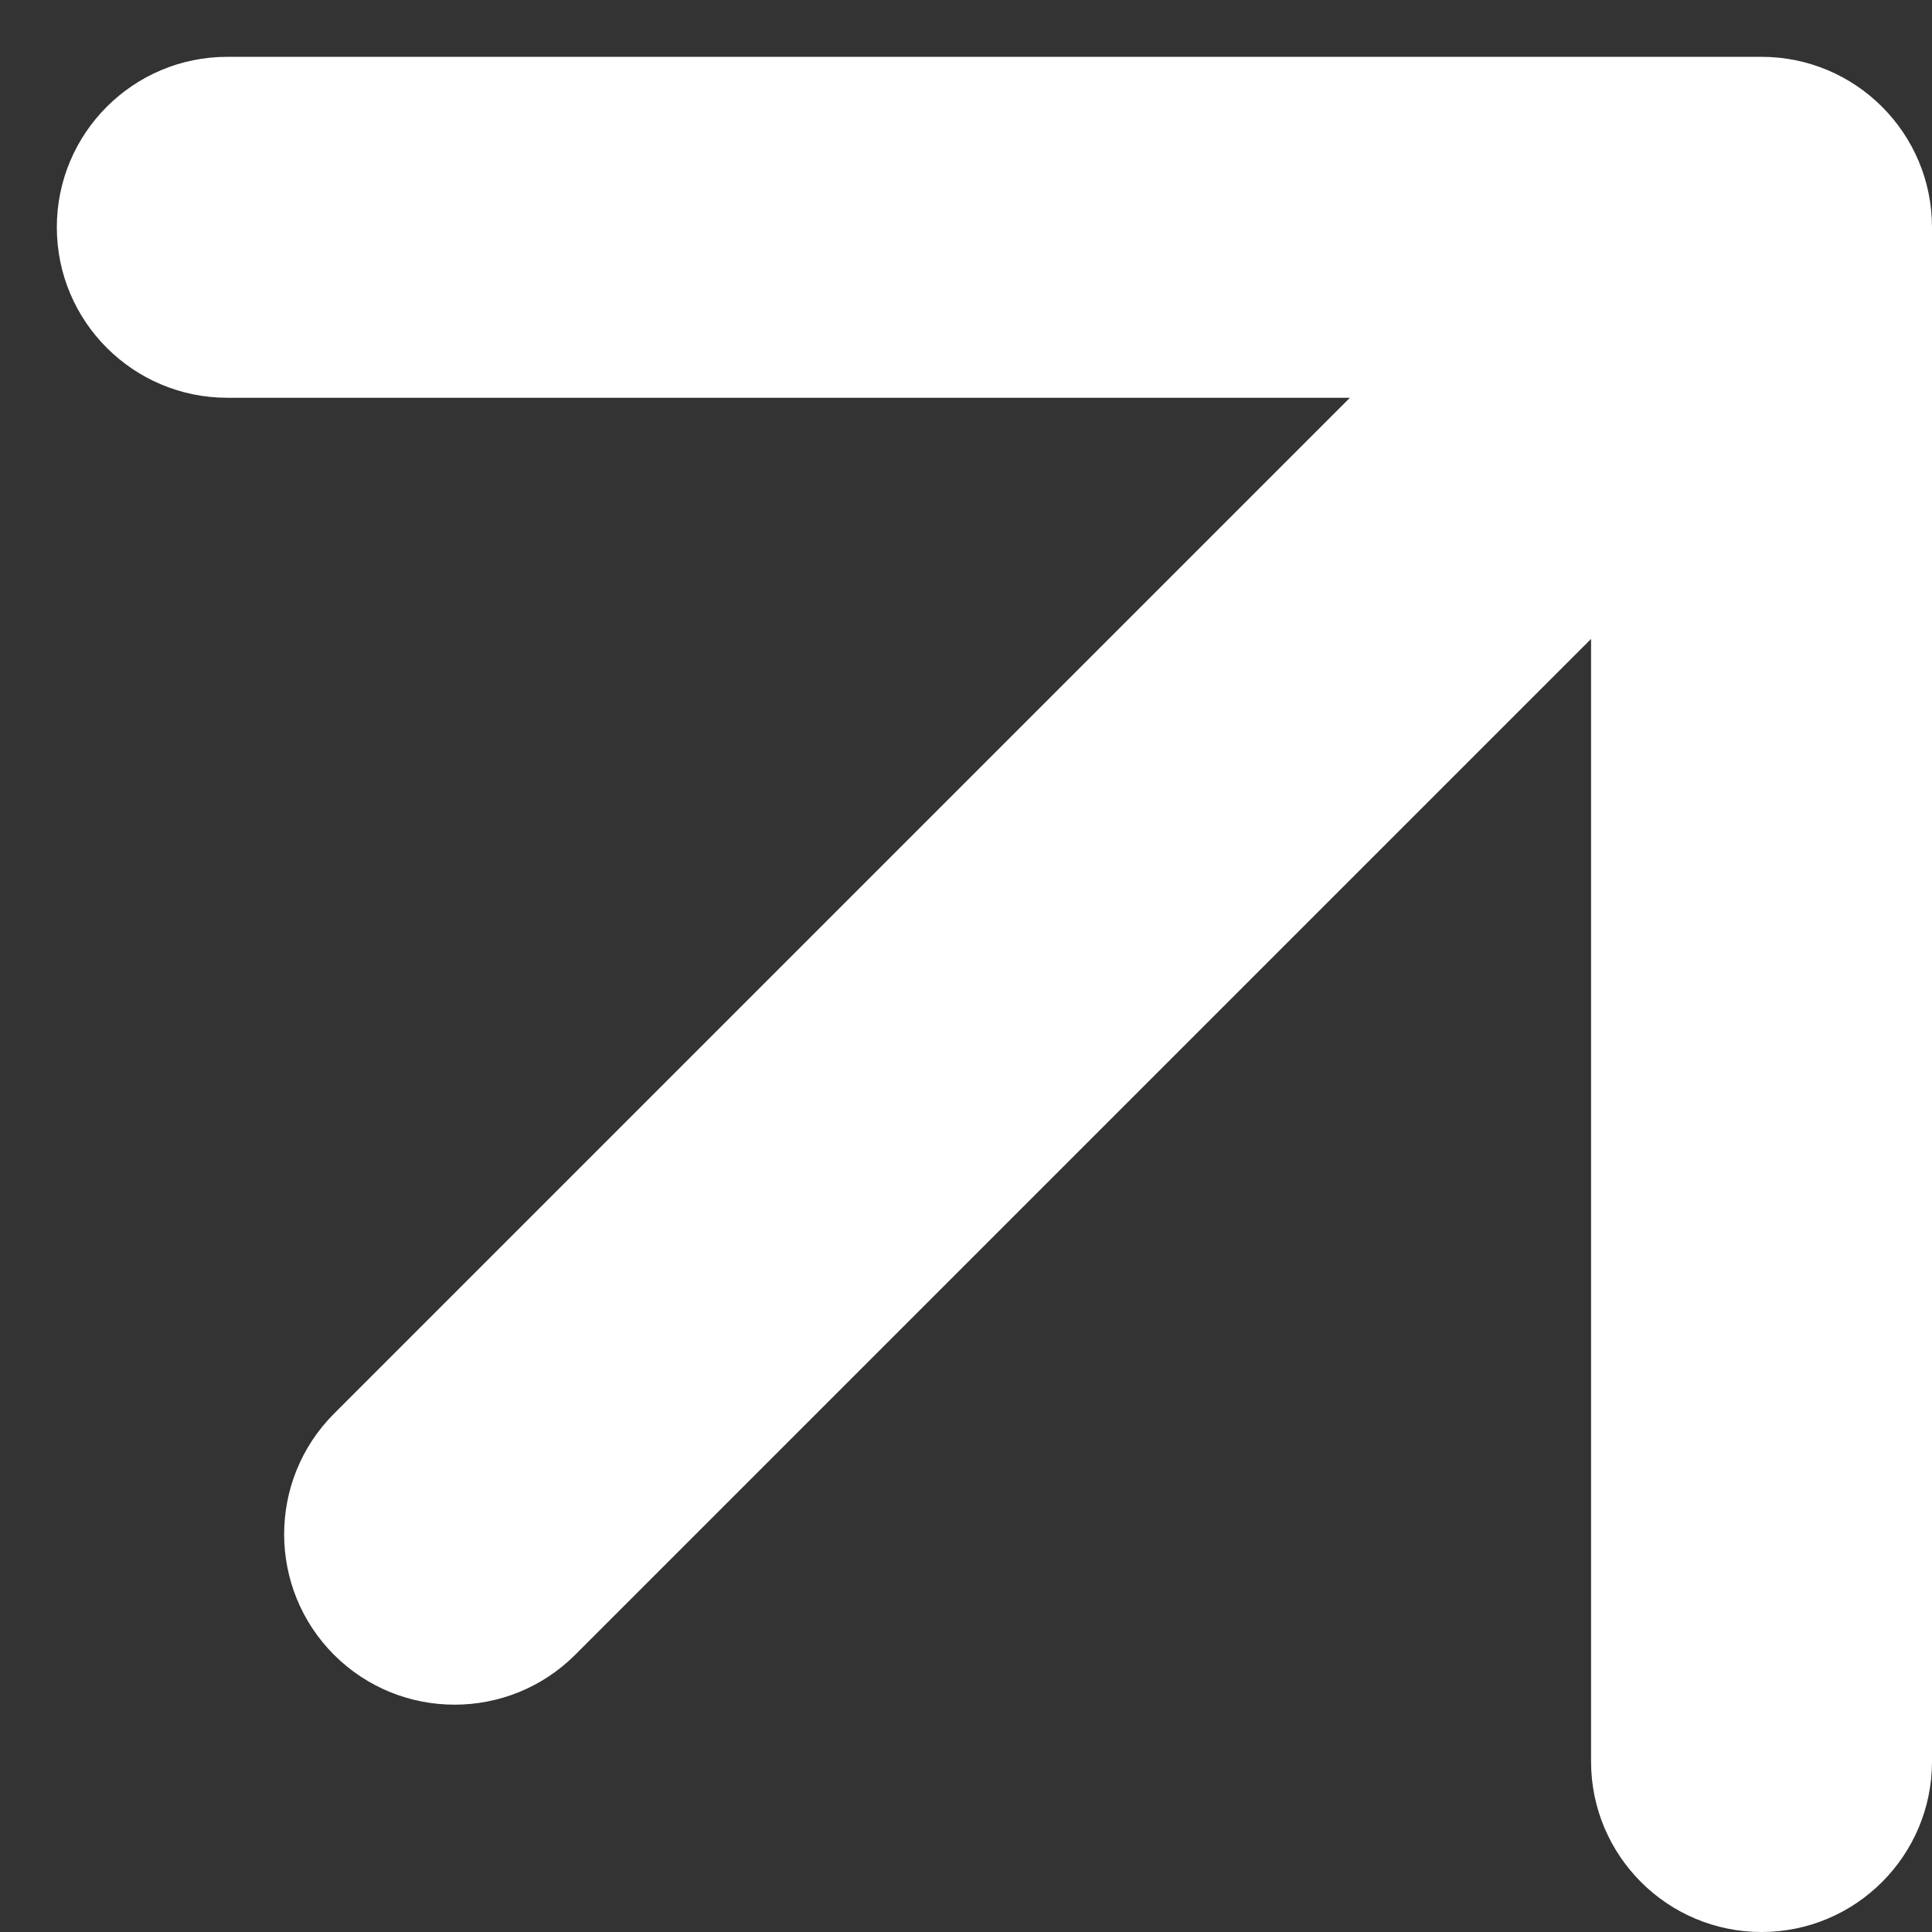
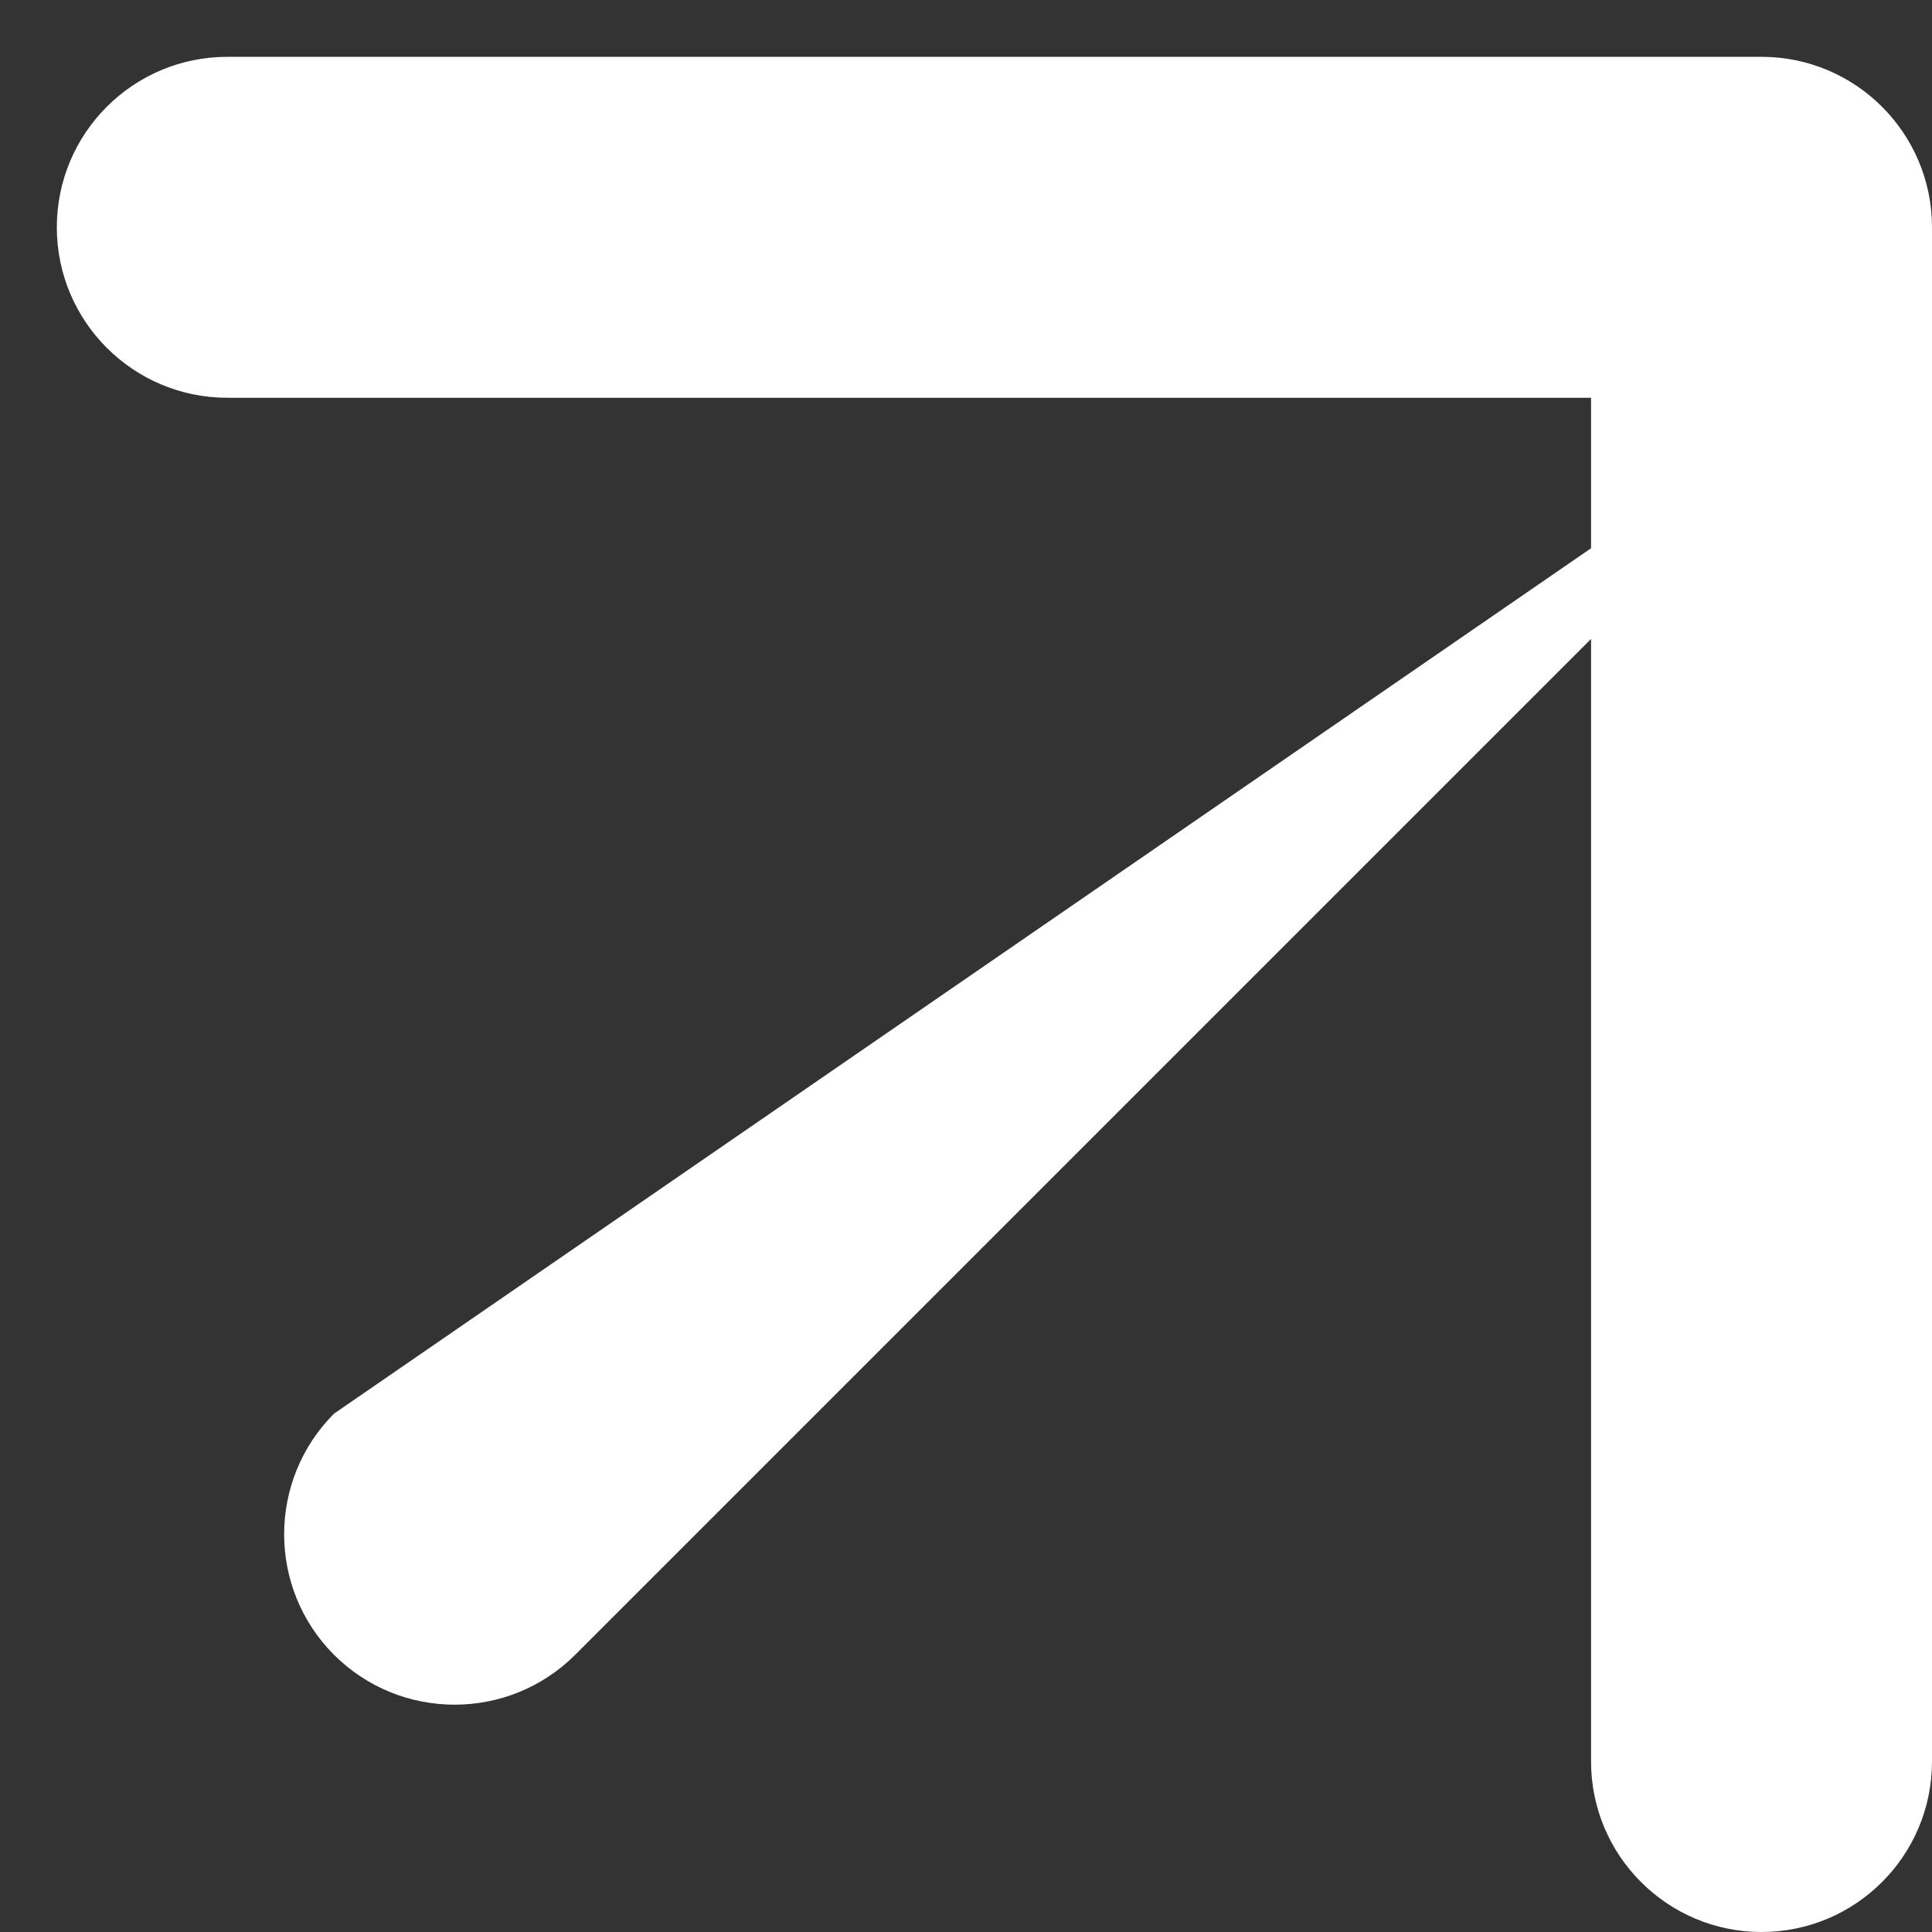
<svg xmlns="http://www.w3.org/2000/svg" width="17" height="17" viewBox="0 0 17 17" fill="none">
  <rect x="0" y="0" width="17" height="17" fill="#333333" stroke="none" />
-   <path d="M2.939 12.439C2.354 13.025 2.354 13.975 2.939 14.561C3.525 15.146 4.475 15.146 5.061 14.561L2.939 12.439ZM17 2C17 1.172 16.328 0.5 15.5 0.5H2C1.172 0.5 0.5 1.172 0.5 2C0.5 2.828 1.172 3.5 2 3.5H14V15.5C14 16.328 14.672 17 15.5 17C16.328 17 17 16.328 17 15.5V2ZM5.061 14.561L16.561 3.061L14.439 0.939L2.939 12.439L5.061 14.561Z" fill="white" />
+   <path d="M2.939 12.439C2.354 13.025 2.354 13.975 2.939 14.561C3.525 15.146 4.475 15.146 5.061 14.561L2.939 12.439ZM17 2C17 1.172 16.328 0.5 15.5 0.5H2C1.172 0.5 0.5 1.172 0.5 2C0.5 2.828 1.172 3.5 2 3.5H14V15.5C14 16.328 14.672 17 15.5 17C16.328 17 17 16.328 17 15.5V2ZM5.061 14.561L16.561 3.061L2.939 12.439L5.061 14.561Z" fill="white" />
</svg>